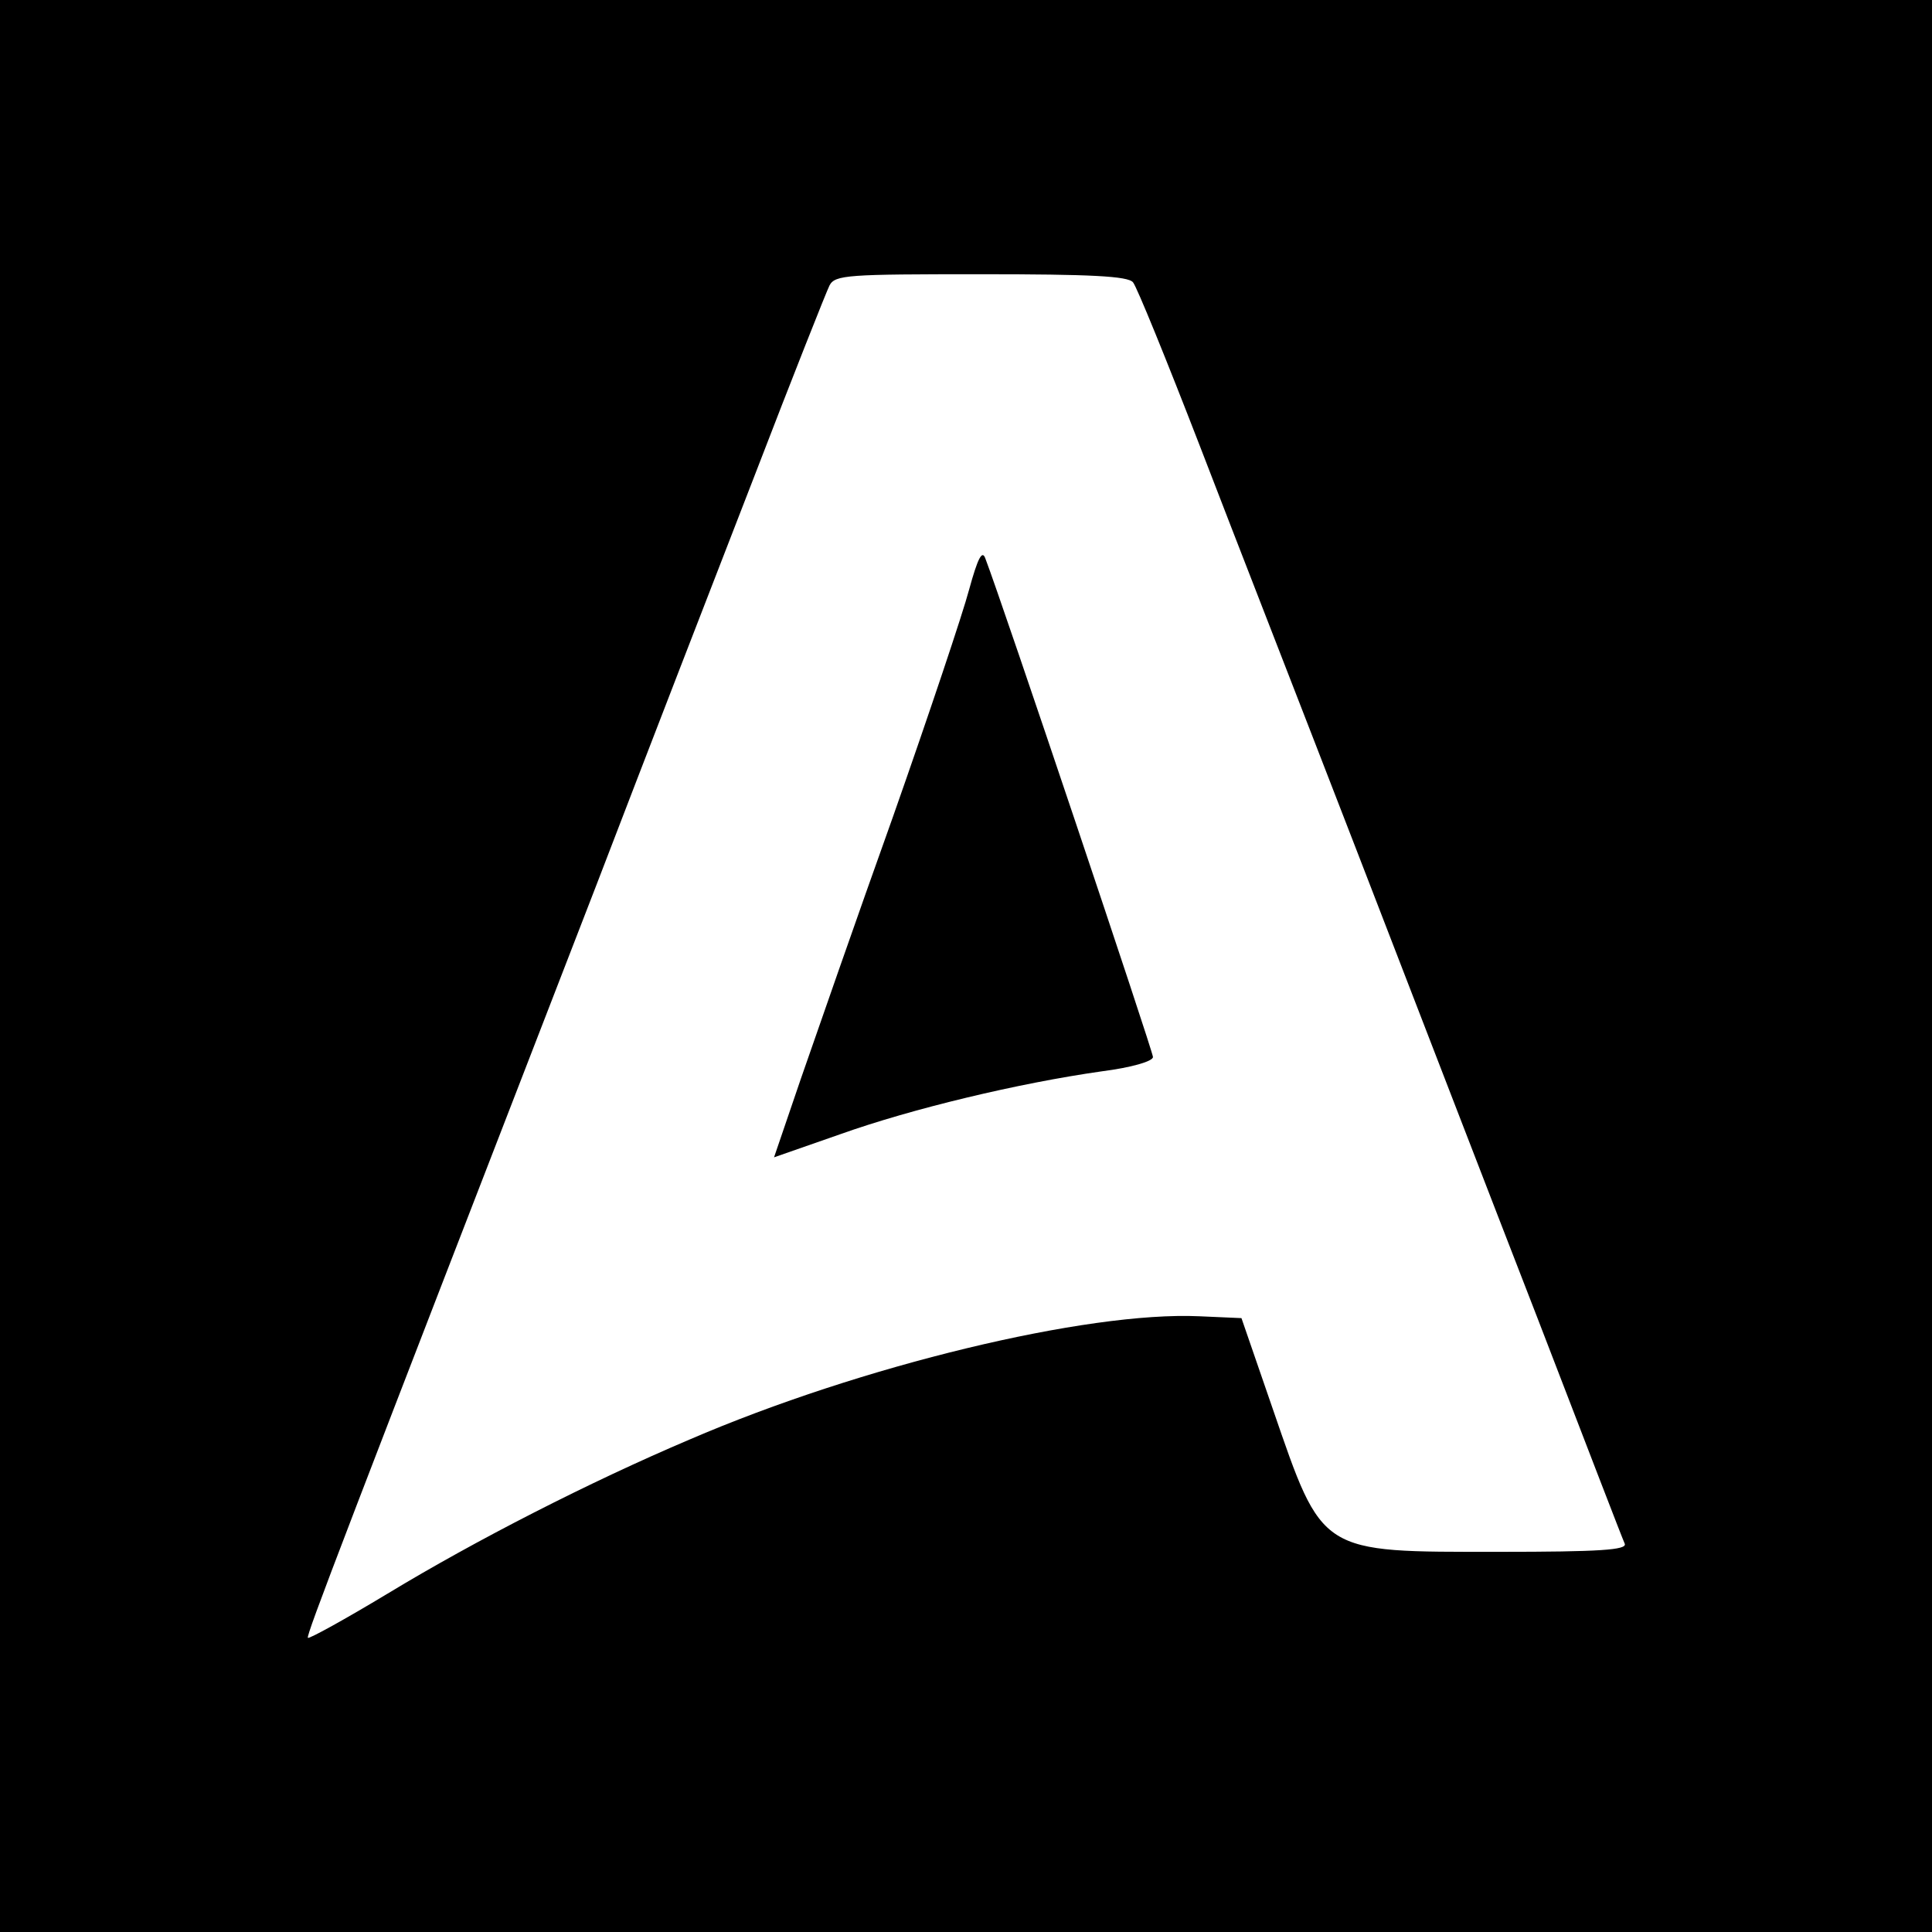
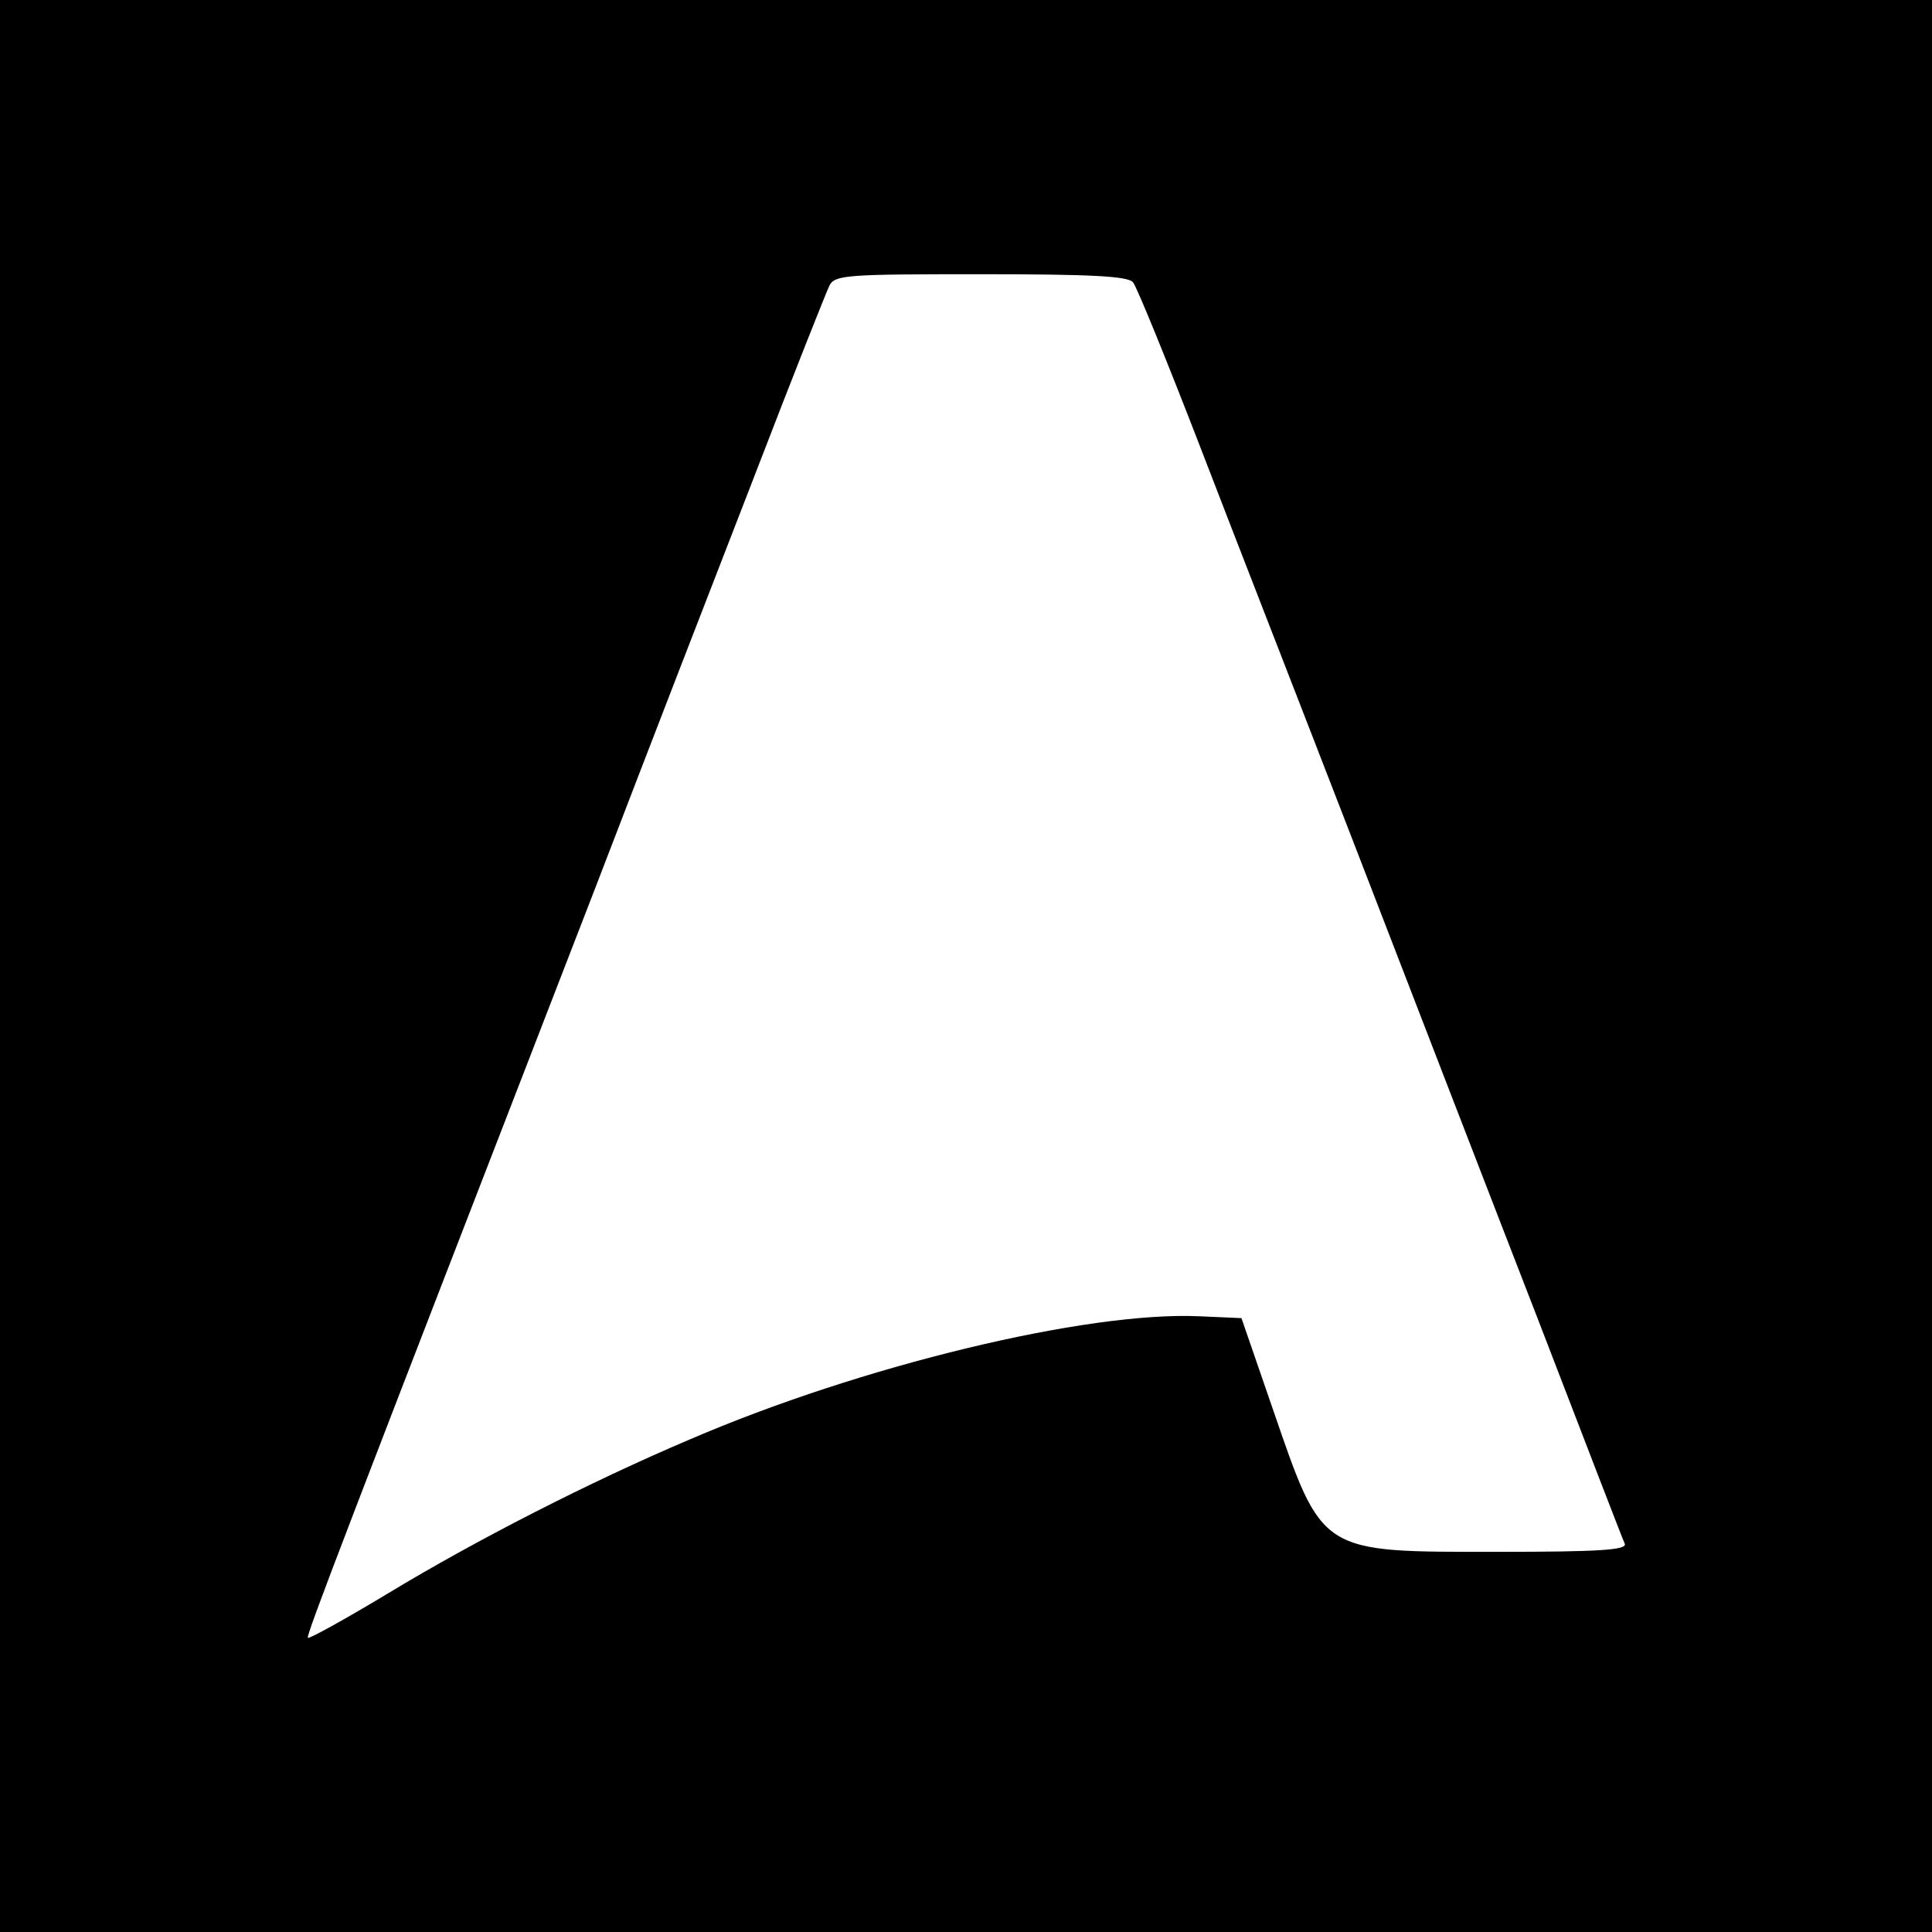
<svg xmlns="http://www.w3.org/2000/svg" version="1.0" width="310pt" height="310pt" viewBox="0 0 310 310" preserveAspectRatio="xMidYMid meet">
  <g transform="translate(0,310) scale(0.1,-0.1)" fill="#000000" stroke="none">
-     <path d="M0 1550 l0 -1550 1550 0 1550 0 0 1550 0 1550 -1550 0 -1550 0 0 -1550z m1818 1097 c6 -7 54 -125 107 -262 53 -138 167 -430 252 -650 85 -220 215 -557 290 -750 74 -192 137 -356 140 -362 4 -10 -40 -13 -202 -13 -289 0 -282 -5 -363 230 l-50 145 -68 3 c-180 8 -542 -79 -818 -198 -160 -68 -342 -161 -484 -247 -68 -41 -126 -73 -128 -71 -3 4 56 157 463 1208 79 206 194 503 255 660 60 156 114 292 119 302 9 17 29 18 243 18 176 0 236 -3 244 -13z" />
-     <path d="M1555 2154 c-10 -38 -65 -202 -122 -364 -58 -162 -124 -352 -148 -421 l-43 -126 106 37 c115 41 286 82 420 101 47 6 82 16 82 23 0 9 -241 727 -269 800 -5 14 -12 1 -26 -50z" />
+     <path d="M0 1550 l0 -1550 1550 0 1550 0 0 1550 0 1550 -1550 0 -1550 0 0 -1550m1818 1097 c6 -7 54 -125 107 -262 53 -138 167 -430 252 -650 85 -220 215 -557 290 -750 74 -192 137 -356 140 -362 4 -10 -40 -13 -202 -13 -289 0 -282 -5 -363 230 l-50 145 -68 3 c-180 8 -542 -79 -818 -198 -160 -68 -342 -161 -484 -247 -68 -41 -126 -73 -128 -71 -3 4 56 157 463 1208 79 206 194 503 255 660 60 156 114 292 119 302 9 17 29 18 243 18 176 0 236 -3 244 -13z" />
  </g>
</svg>